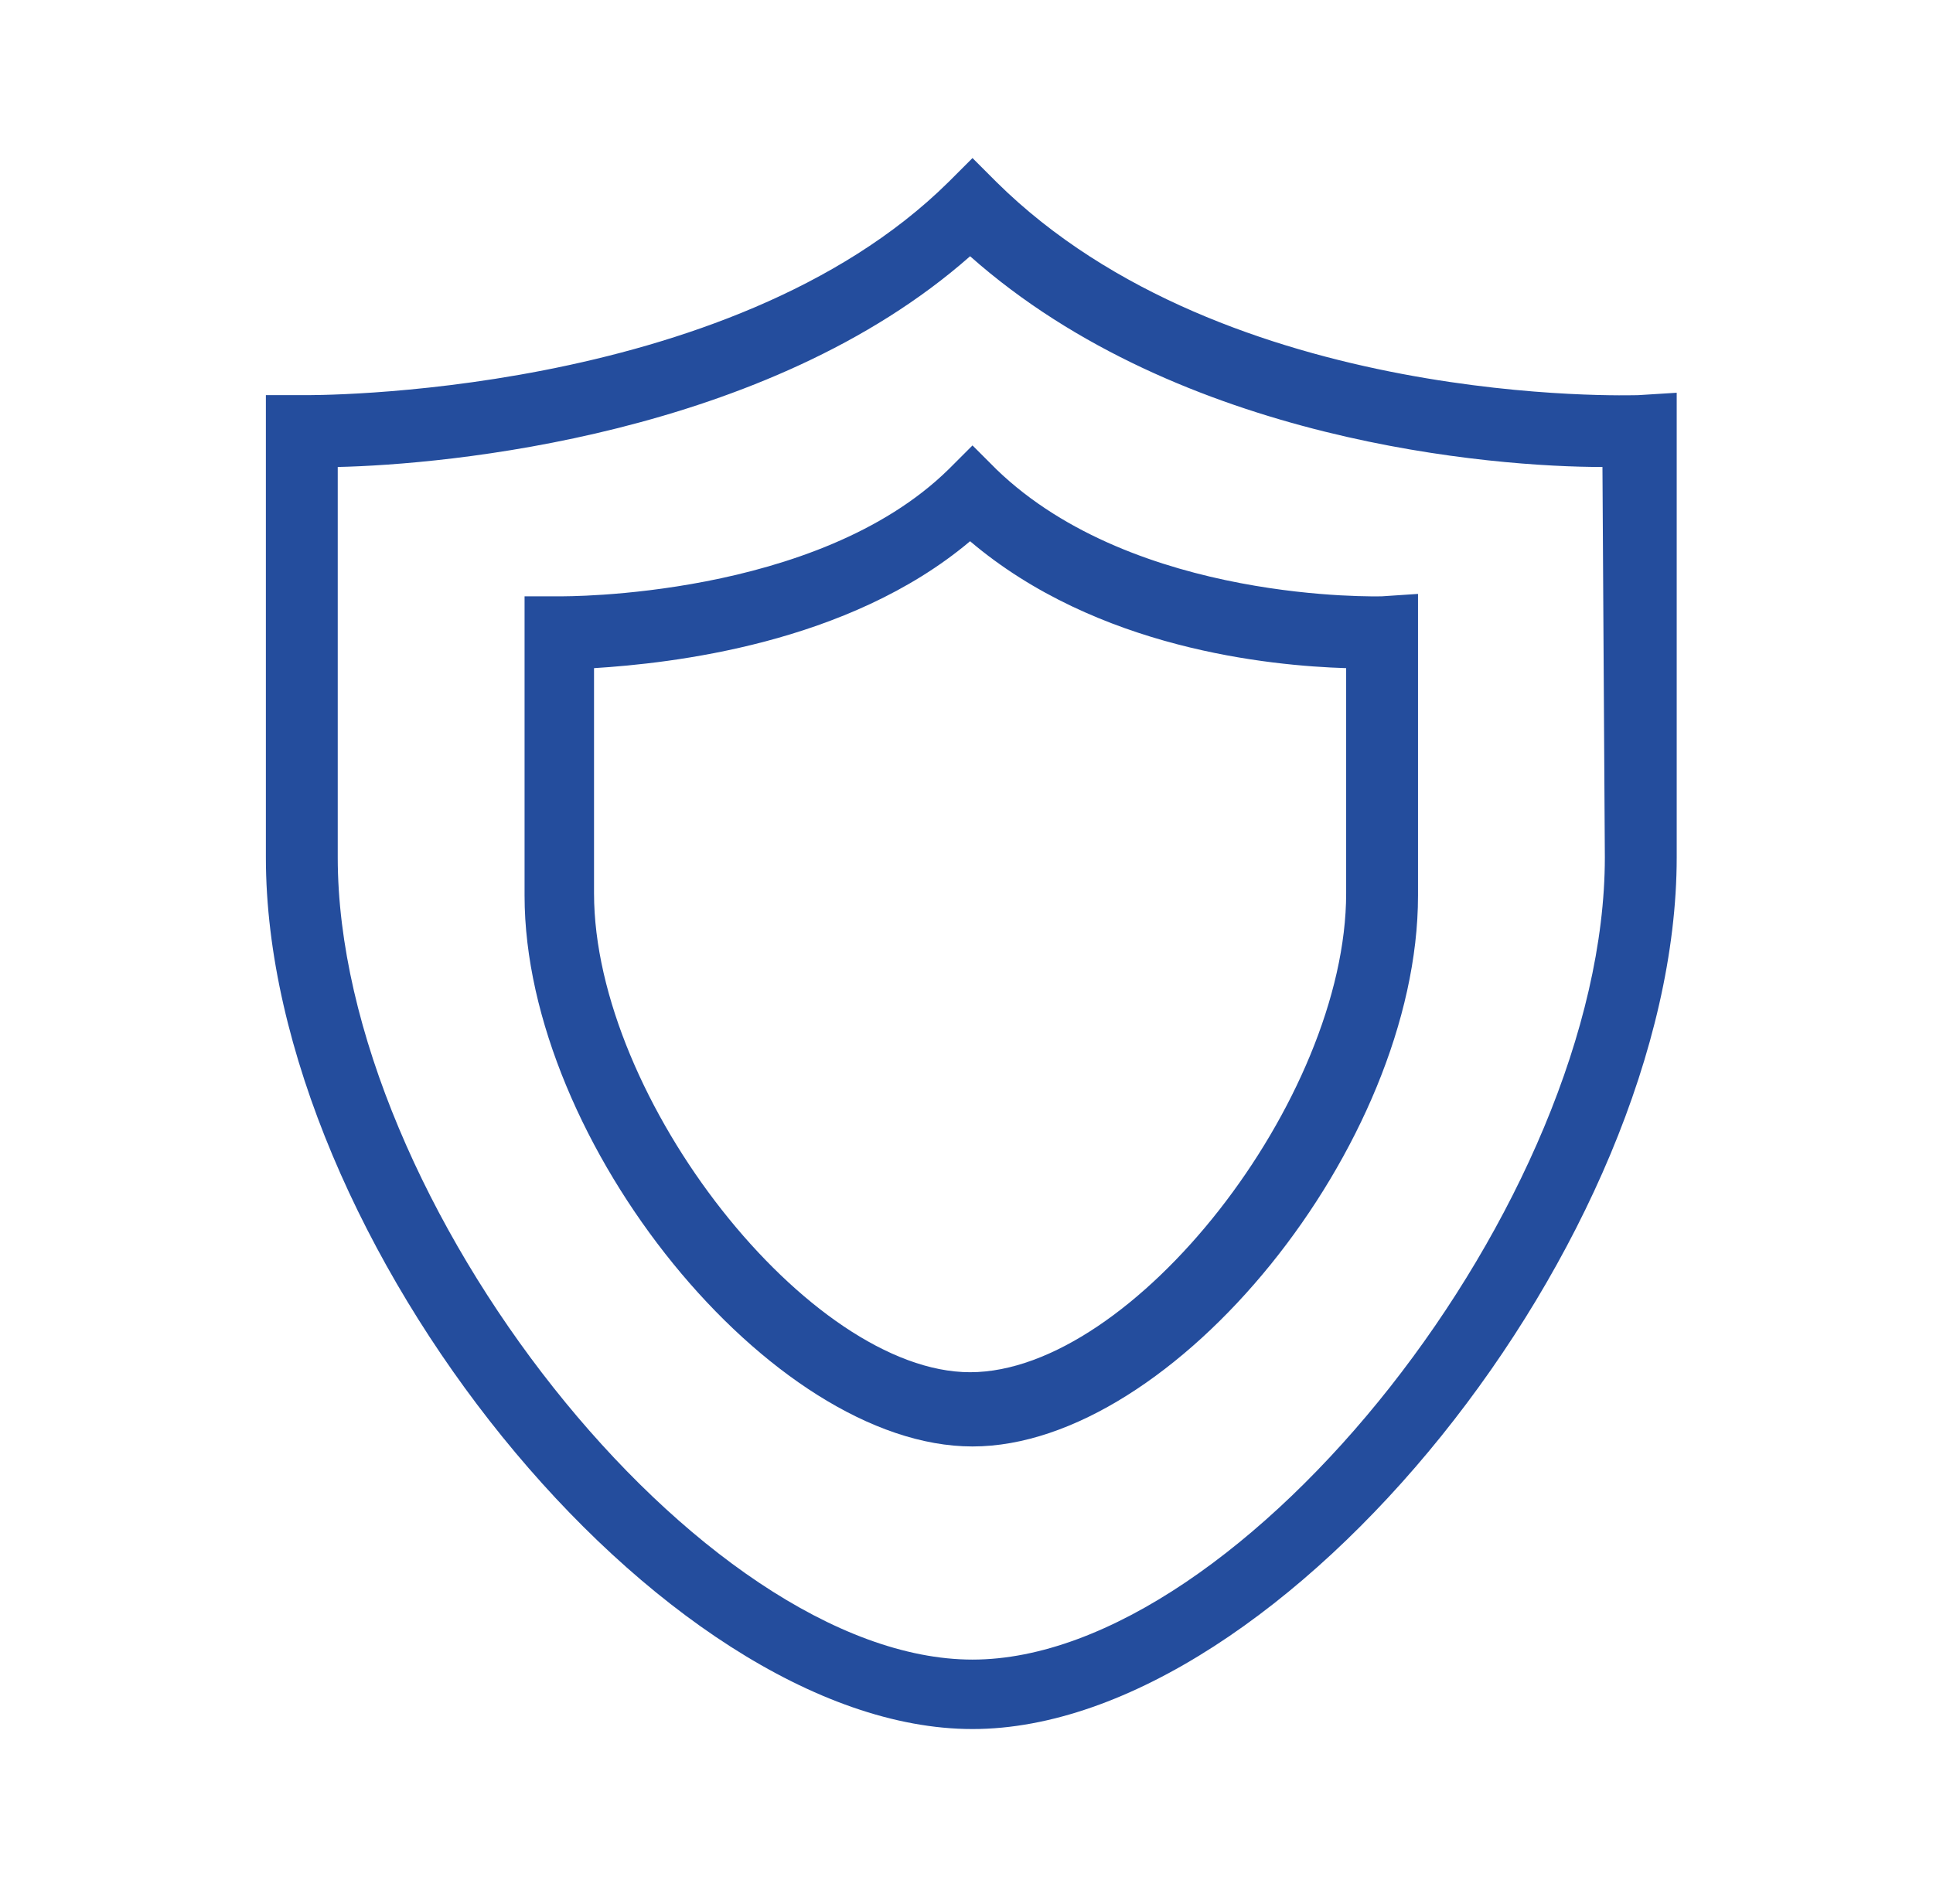
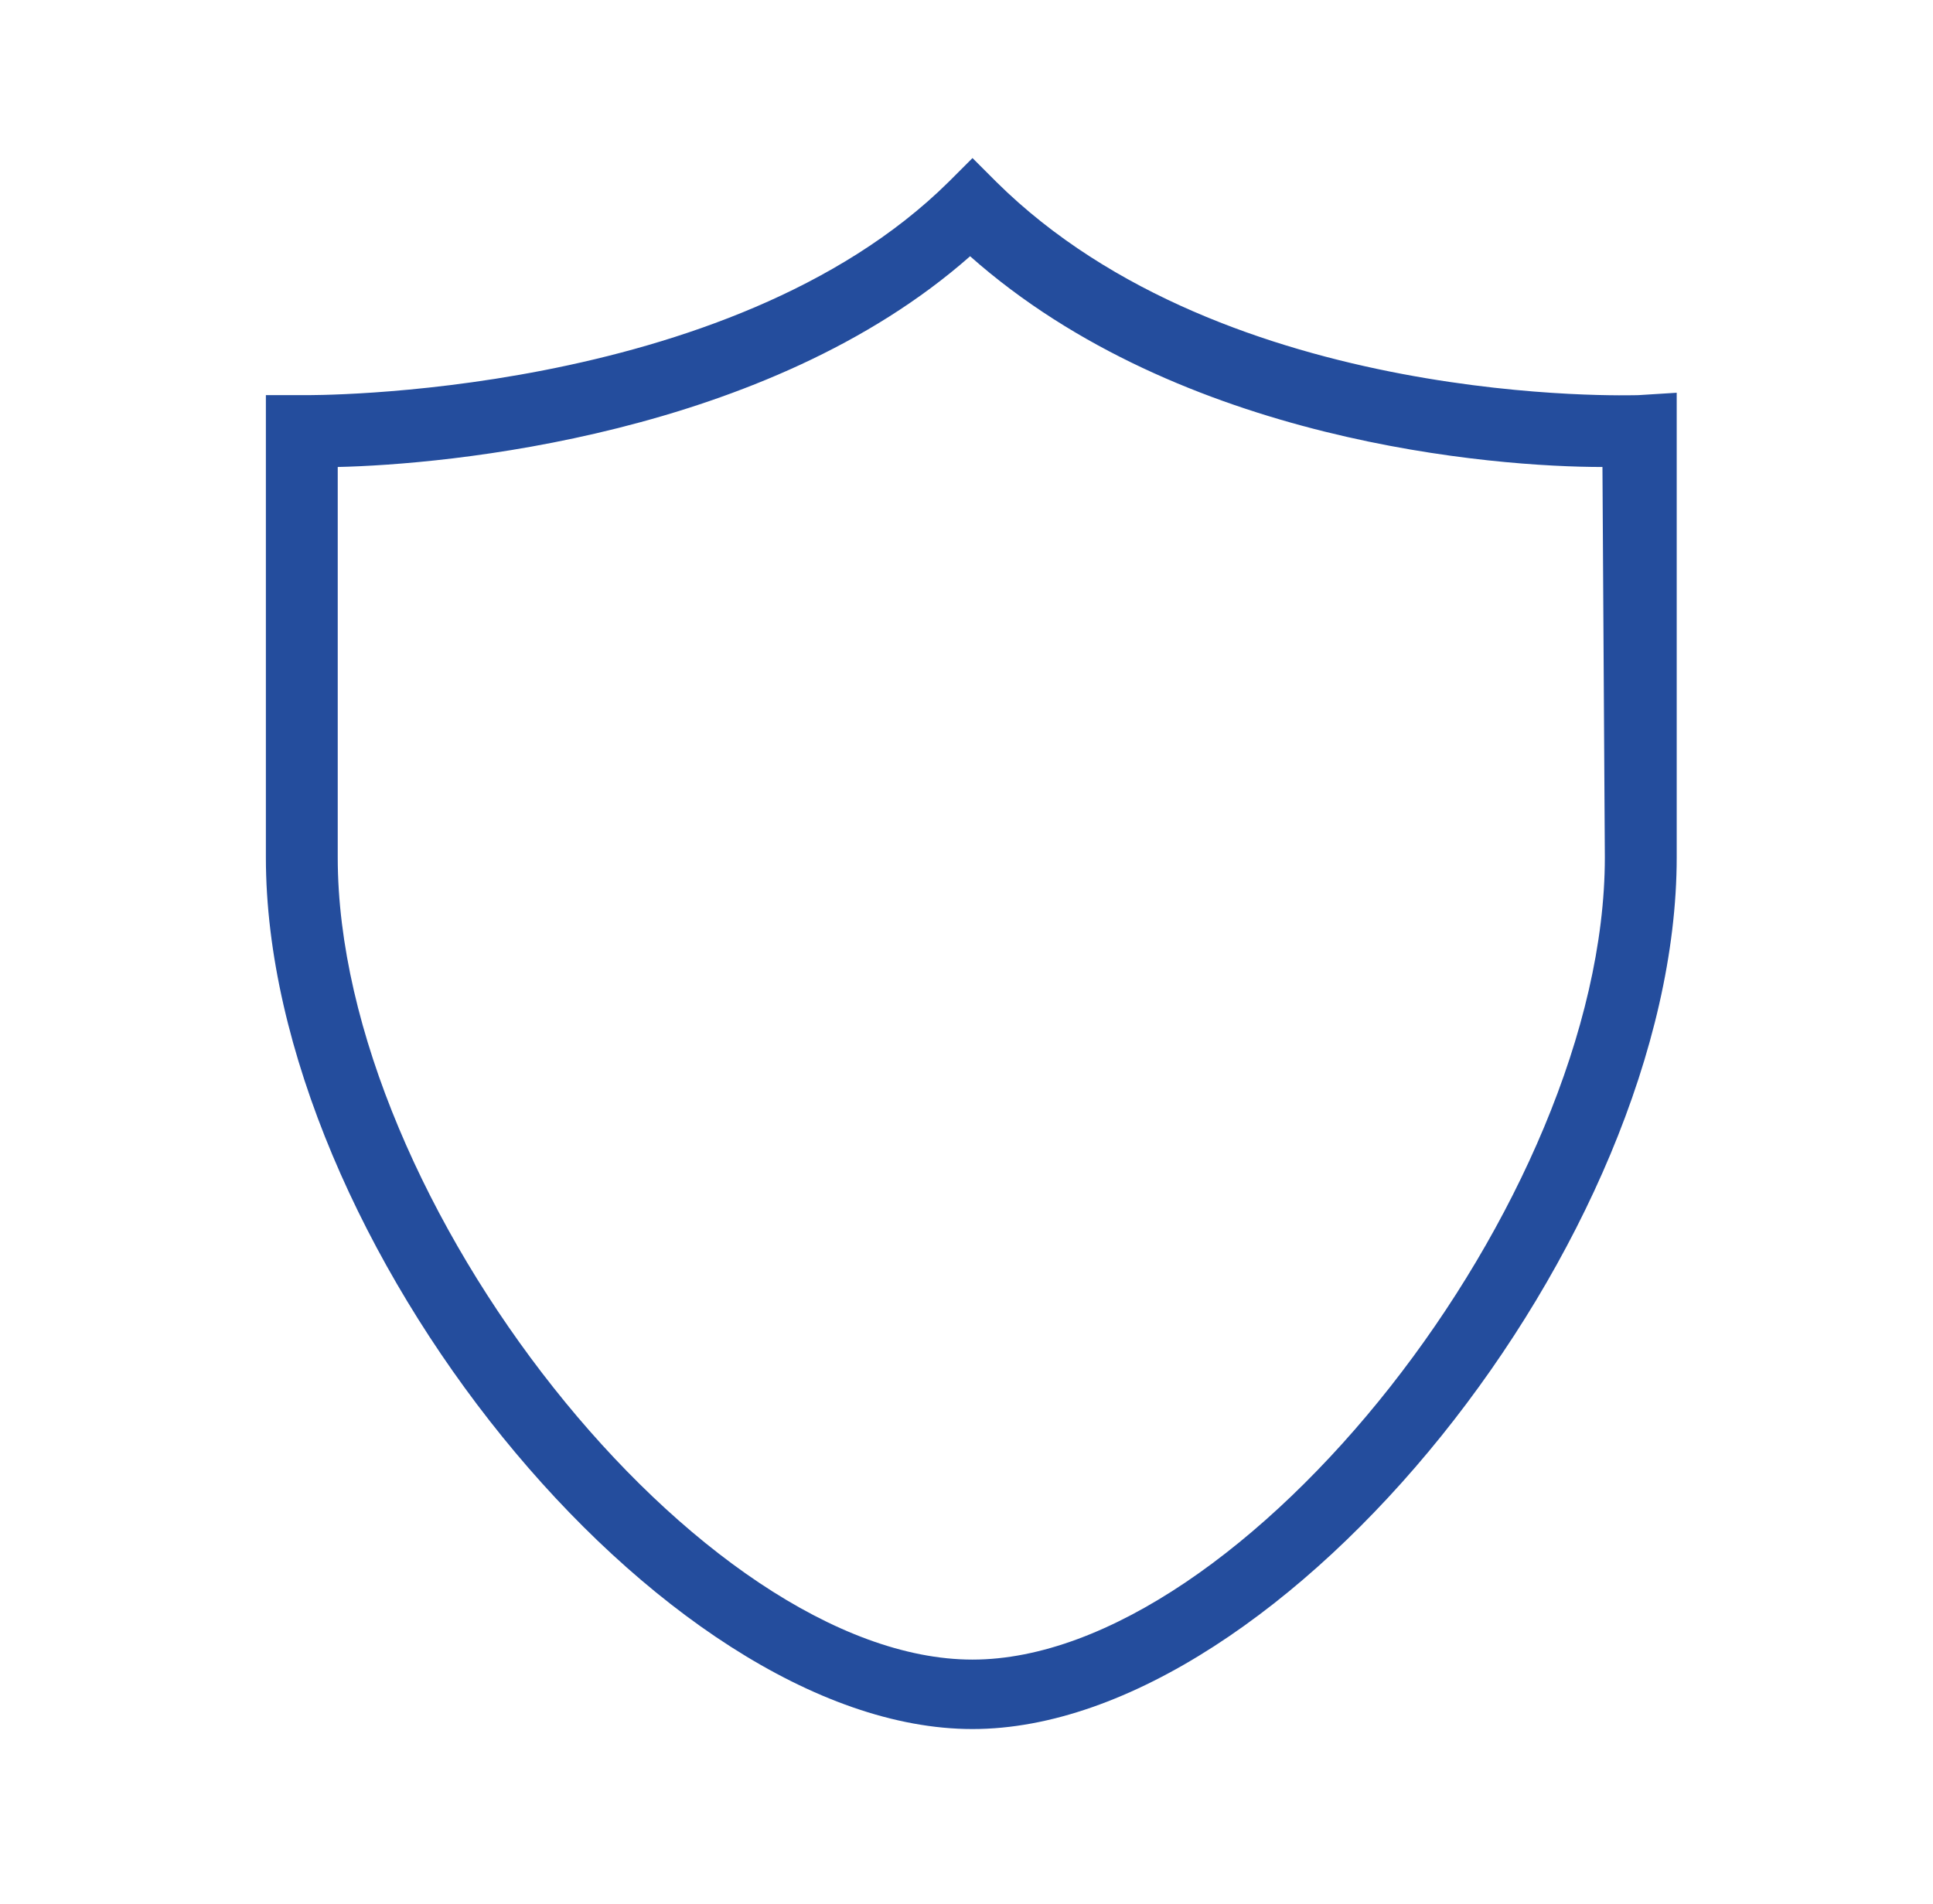
<svg xmlns="http://www.w3.org/2000/svg" version="1.1" id="Ebene_1" x="0px" y="0px" viewBox="0 0 80.7 79.5" style="enable-background:new 0 0 80.7 79.5;" xml:space="preserve">
  <style type="text/css">
	.st0{fill:#244D9D;}
</style>
  <g>
    <g>
      <path class="st0" d="M68.4,16.5c-0.2,0-17.2,0.6-26.8-8.9l-1-1l-1,1c-9.2,9.1-26.9,8.9-26.9,8.9h-1.6v19.3    c0,16,16.5,36.4,29.5,36.4S70,51.7,70,35.8V16.4L68.4,16.5z M67,35.8c0,14.3-15.1,33.5-26.4,33.5S14.1,50.2,14.1,35.8V19.5    c4.5-0.1,17.9-1.3,26.4-8.8c8.8,7.8,21.9,8.8,26.4,8.8L67,35.8L67,35.8z" />
-       <path class="st0" d="M23.4,24.9h-1.5v12.5c0,10.3,10.3,23,18.7,23s18.6-12.6,18.6-23V24.8l-1.5,0.1c-0.1,0-10.3,0.3-16.1-5.3l-1-1    l-1,1C34.1,25,23.5,24.9,23.4,24.9 M56.2,27.9v9.4c0,8.6-8.9,20-15.7,20c-6.7,0-15.7-11.4-15.7-20v-9.4c3.2-0.2,10.6-1,15.7-5.3    C45.8,27.1,53,27.8,56.2,27.9" />
    </g>
  </g>
</svg>